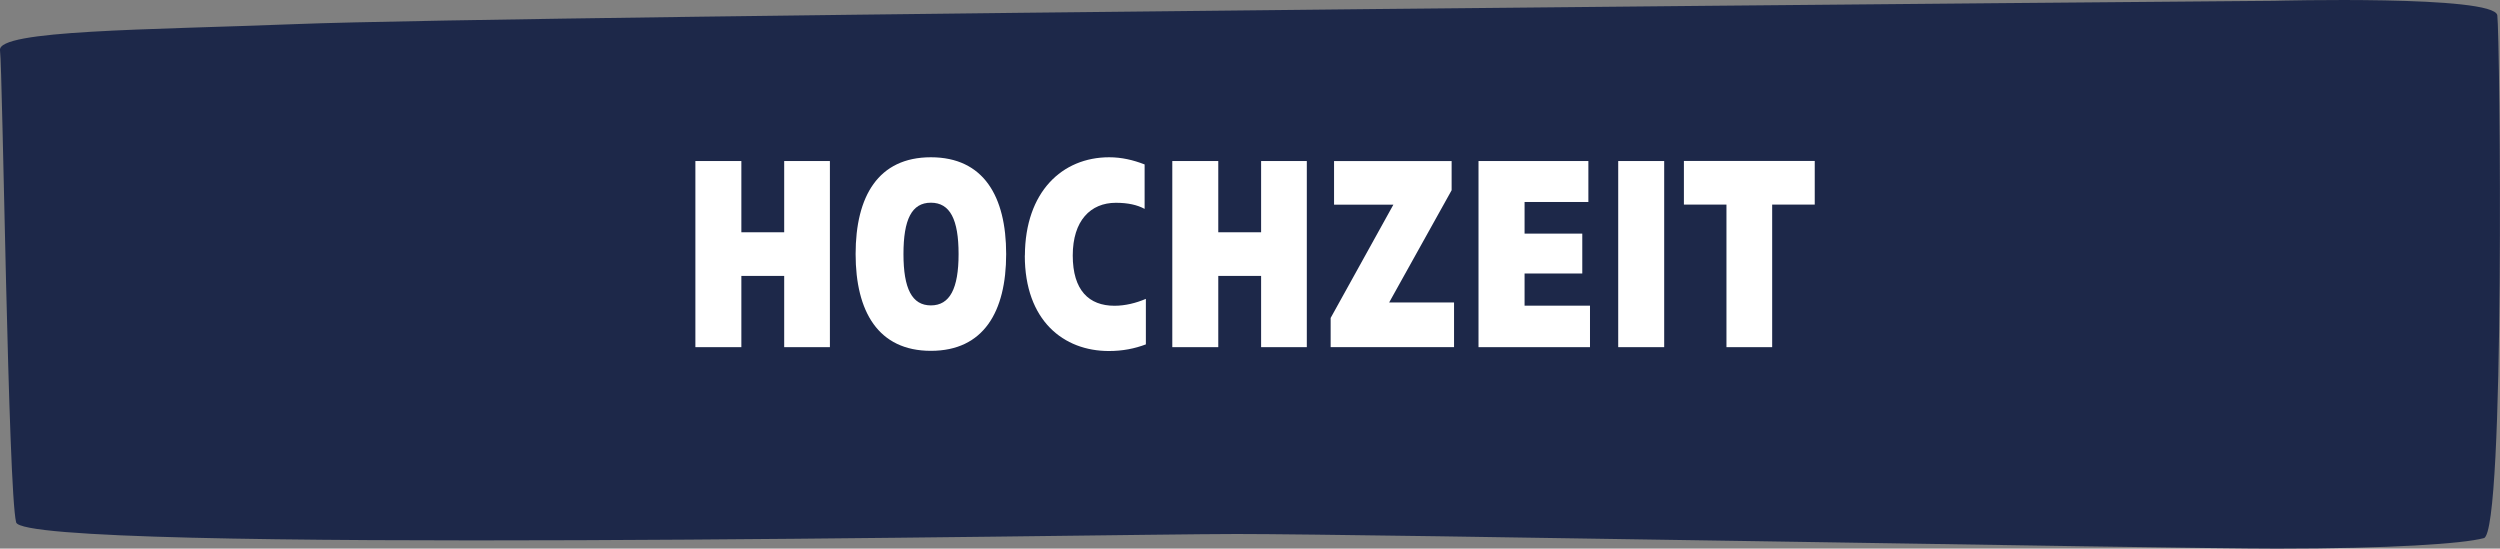
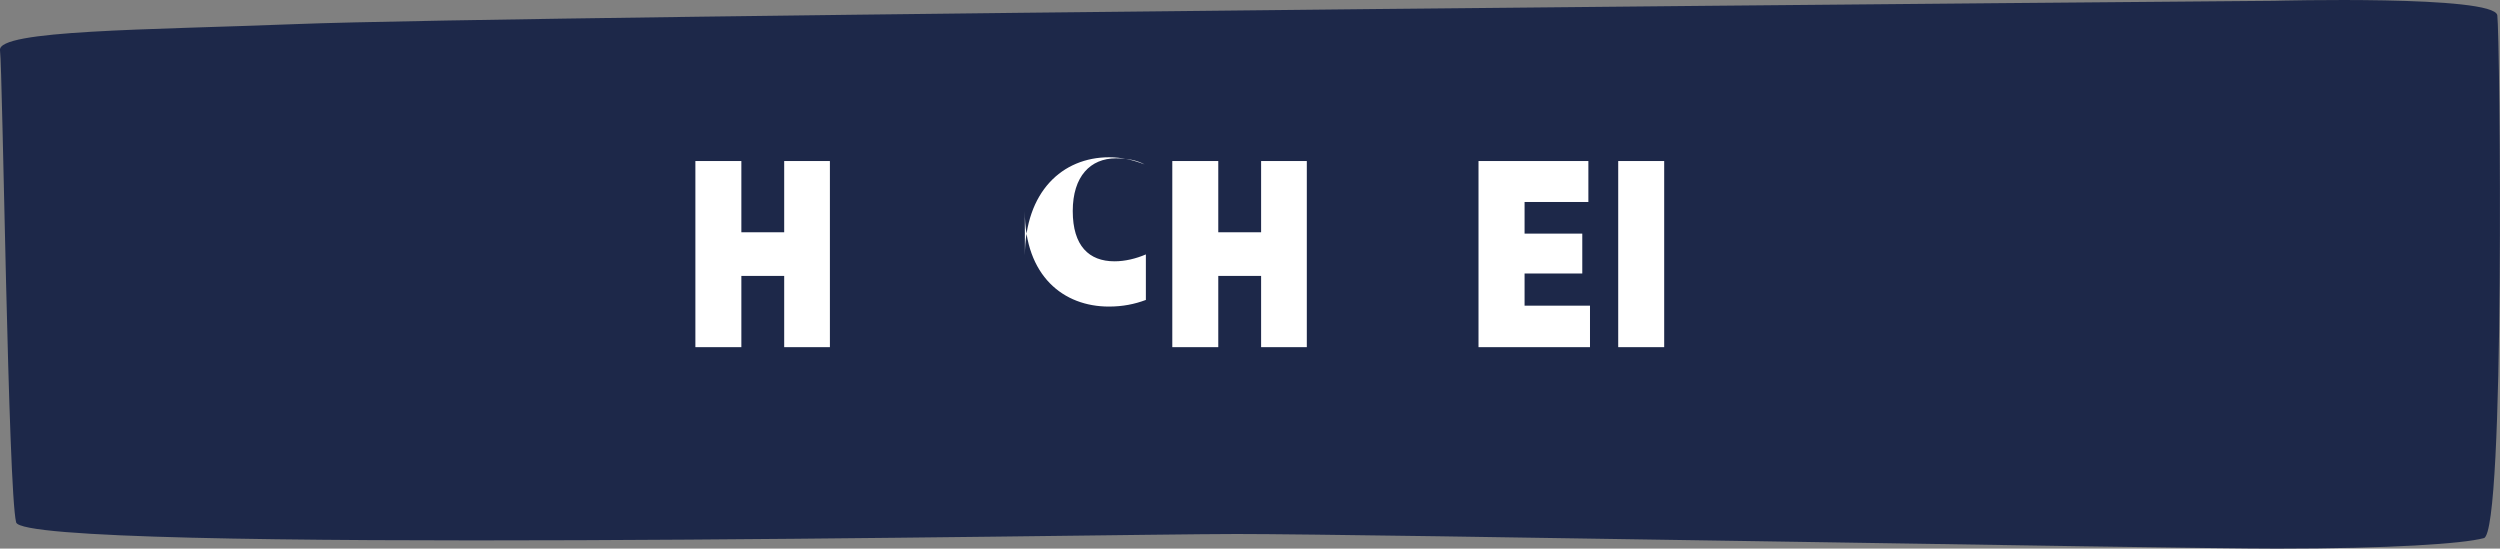
<svg xmlns="http://www.w3.org/2000/svg" id="Ebene_2" data-name="Ebene 2" viewBox="0 0 278.98 61.22">
  <rect x="0" y="0" width="278.98" height="61.22" fill="#808080" stroke="none" />
  <defs>
    <style> .cls-1 { fill: #1d2849; } .cls-2 { fill: #fff; } </style>
  </defs>
  <g id="Ebene_1-2" data-name="Ebene 1">
    <g>
      <g id="Pfad_56" data-name="Pfad 56">
        <path class="cls-1" d="M253.79.09S58.36,1.69,33,2.69C16.5,3.34-.3,3.34,0,5.61s.9,49.1,1.8,52.68,121.49,1.3,136.19,1.3,103.49,1.63,116.09,1.63,20.7-.53,23.1-1.17,1.8-56.06,1.5-58.34S253.79.09,253.79.09Z" />
      </g>
      <g>
        <path class="cls-2" d="M92.61,38.74h-5.1v-7.95h-4.78v7.95h-5.13v-20.77h5.13v7.95h4.78v-7.95h5.1v20.77Z" />
-         <path class="cls-2" d="M95.48,28.35c0-6.44,2.52-10.8,8.4-10.8s8.4,4.36,8.4,10.8-2.52,10.8-8.4,10.8-8.4-4.39-8.4-10.8ZM106.97,28.35c0-3.86-.95-5.73-3.09-5.73s-3.06,1.87-3.06,5.73.95,5.73,3.06,5.73,3.09-1.87,3.09-5.73Z" />
-         <path class="cls-2" d="M114.37,28.5c.03-7.09,4.16-10.95,9.41-10.95,1.37,0,2.67.3,3.95.8v4.96c-.83-.45-1.87-.68-3.21-.68-2.82,0-4.81,1.99-4.81,5.88s1.81,5.61,4.66,5.61c1.19,0,2.4-.3,3.5-.77v5.08c-1.25.47-2.58.74-4.13.74-5.04,0-9.38-3.38-9.38-10.65Z" />
+         <path class="cls-2" d="M114.37,28.5c.03-7.09,4.16-10.95,9.41-10.95,1.37,0,2.67.3,3.95.8c-.83-.45-1.87-.68-3.21-.68-2.82,0-4.81,1.99-4.81,5.88s1.81,5.61,4.66,5.61c1.19,0,2.4-.3,3.5-.77v5.08c-1.25.47-2.58.74-4.13.74-5.04,0-9.38-3.38-9.38-10.65Z" />
        <path class="cls-2" d="M145.83,38.74h-5.1v-7.95h-4.78v7.95h-5.13v-20.77h5.13v7.95h4.78v-7.95h5.1v20.77Z" />
-         <path class="cls-2" d="M148.49,35.48l7-12.64h-6.62v-4.87h13.12v3.26l-6.97,12.52h7.24v4.99h-13.77v-3.26Z" />
        <path class="cls-2" d="M164.99,17.97h12.26v4.57h-7.12v3.53h6.44v4.45h-6.44v3.59h7.3v4.63h-12.44v-20.77Z" />
        <path class="cls-2" d="M185.71,38.74h-5.13v-20.77h5.13v20.77Z" />
-         <path class="cls-2" d="M192.66,22.83h-4.75v-4.87h14.6v4.87h-4.75v15.91h-5.1v-15.91Z" />
      </g>
    </g>
  </g>
</svg>